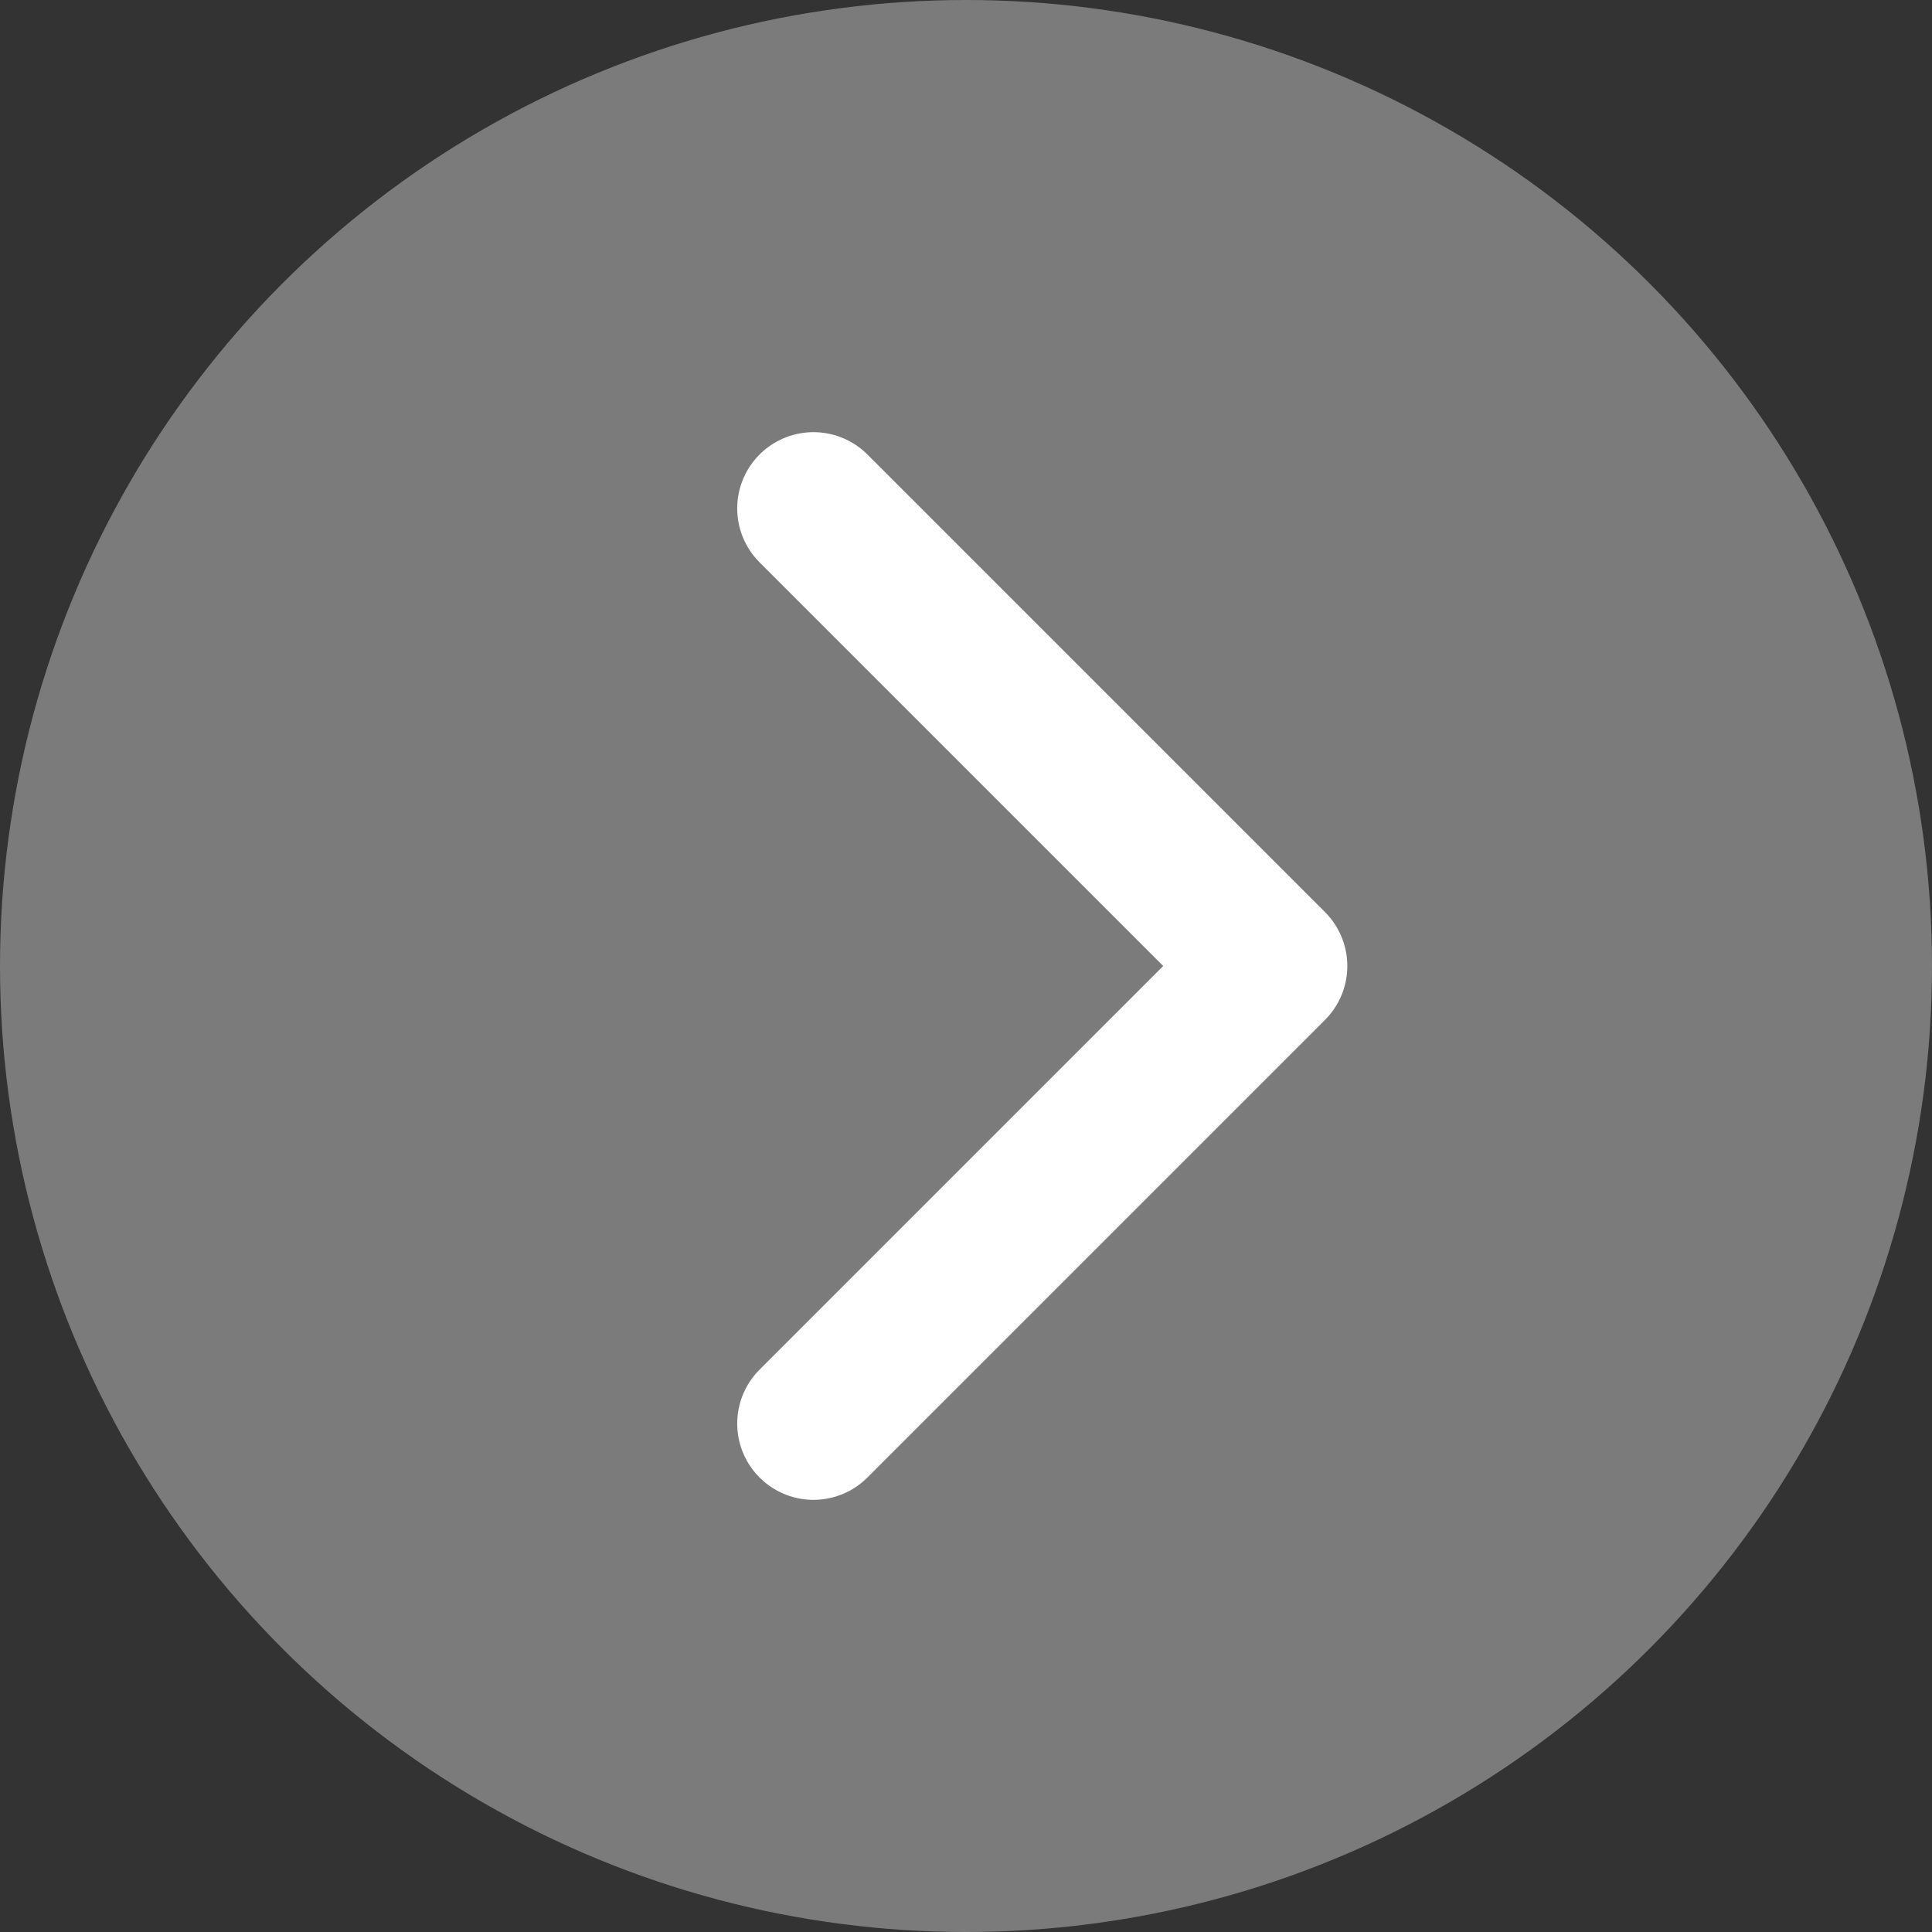
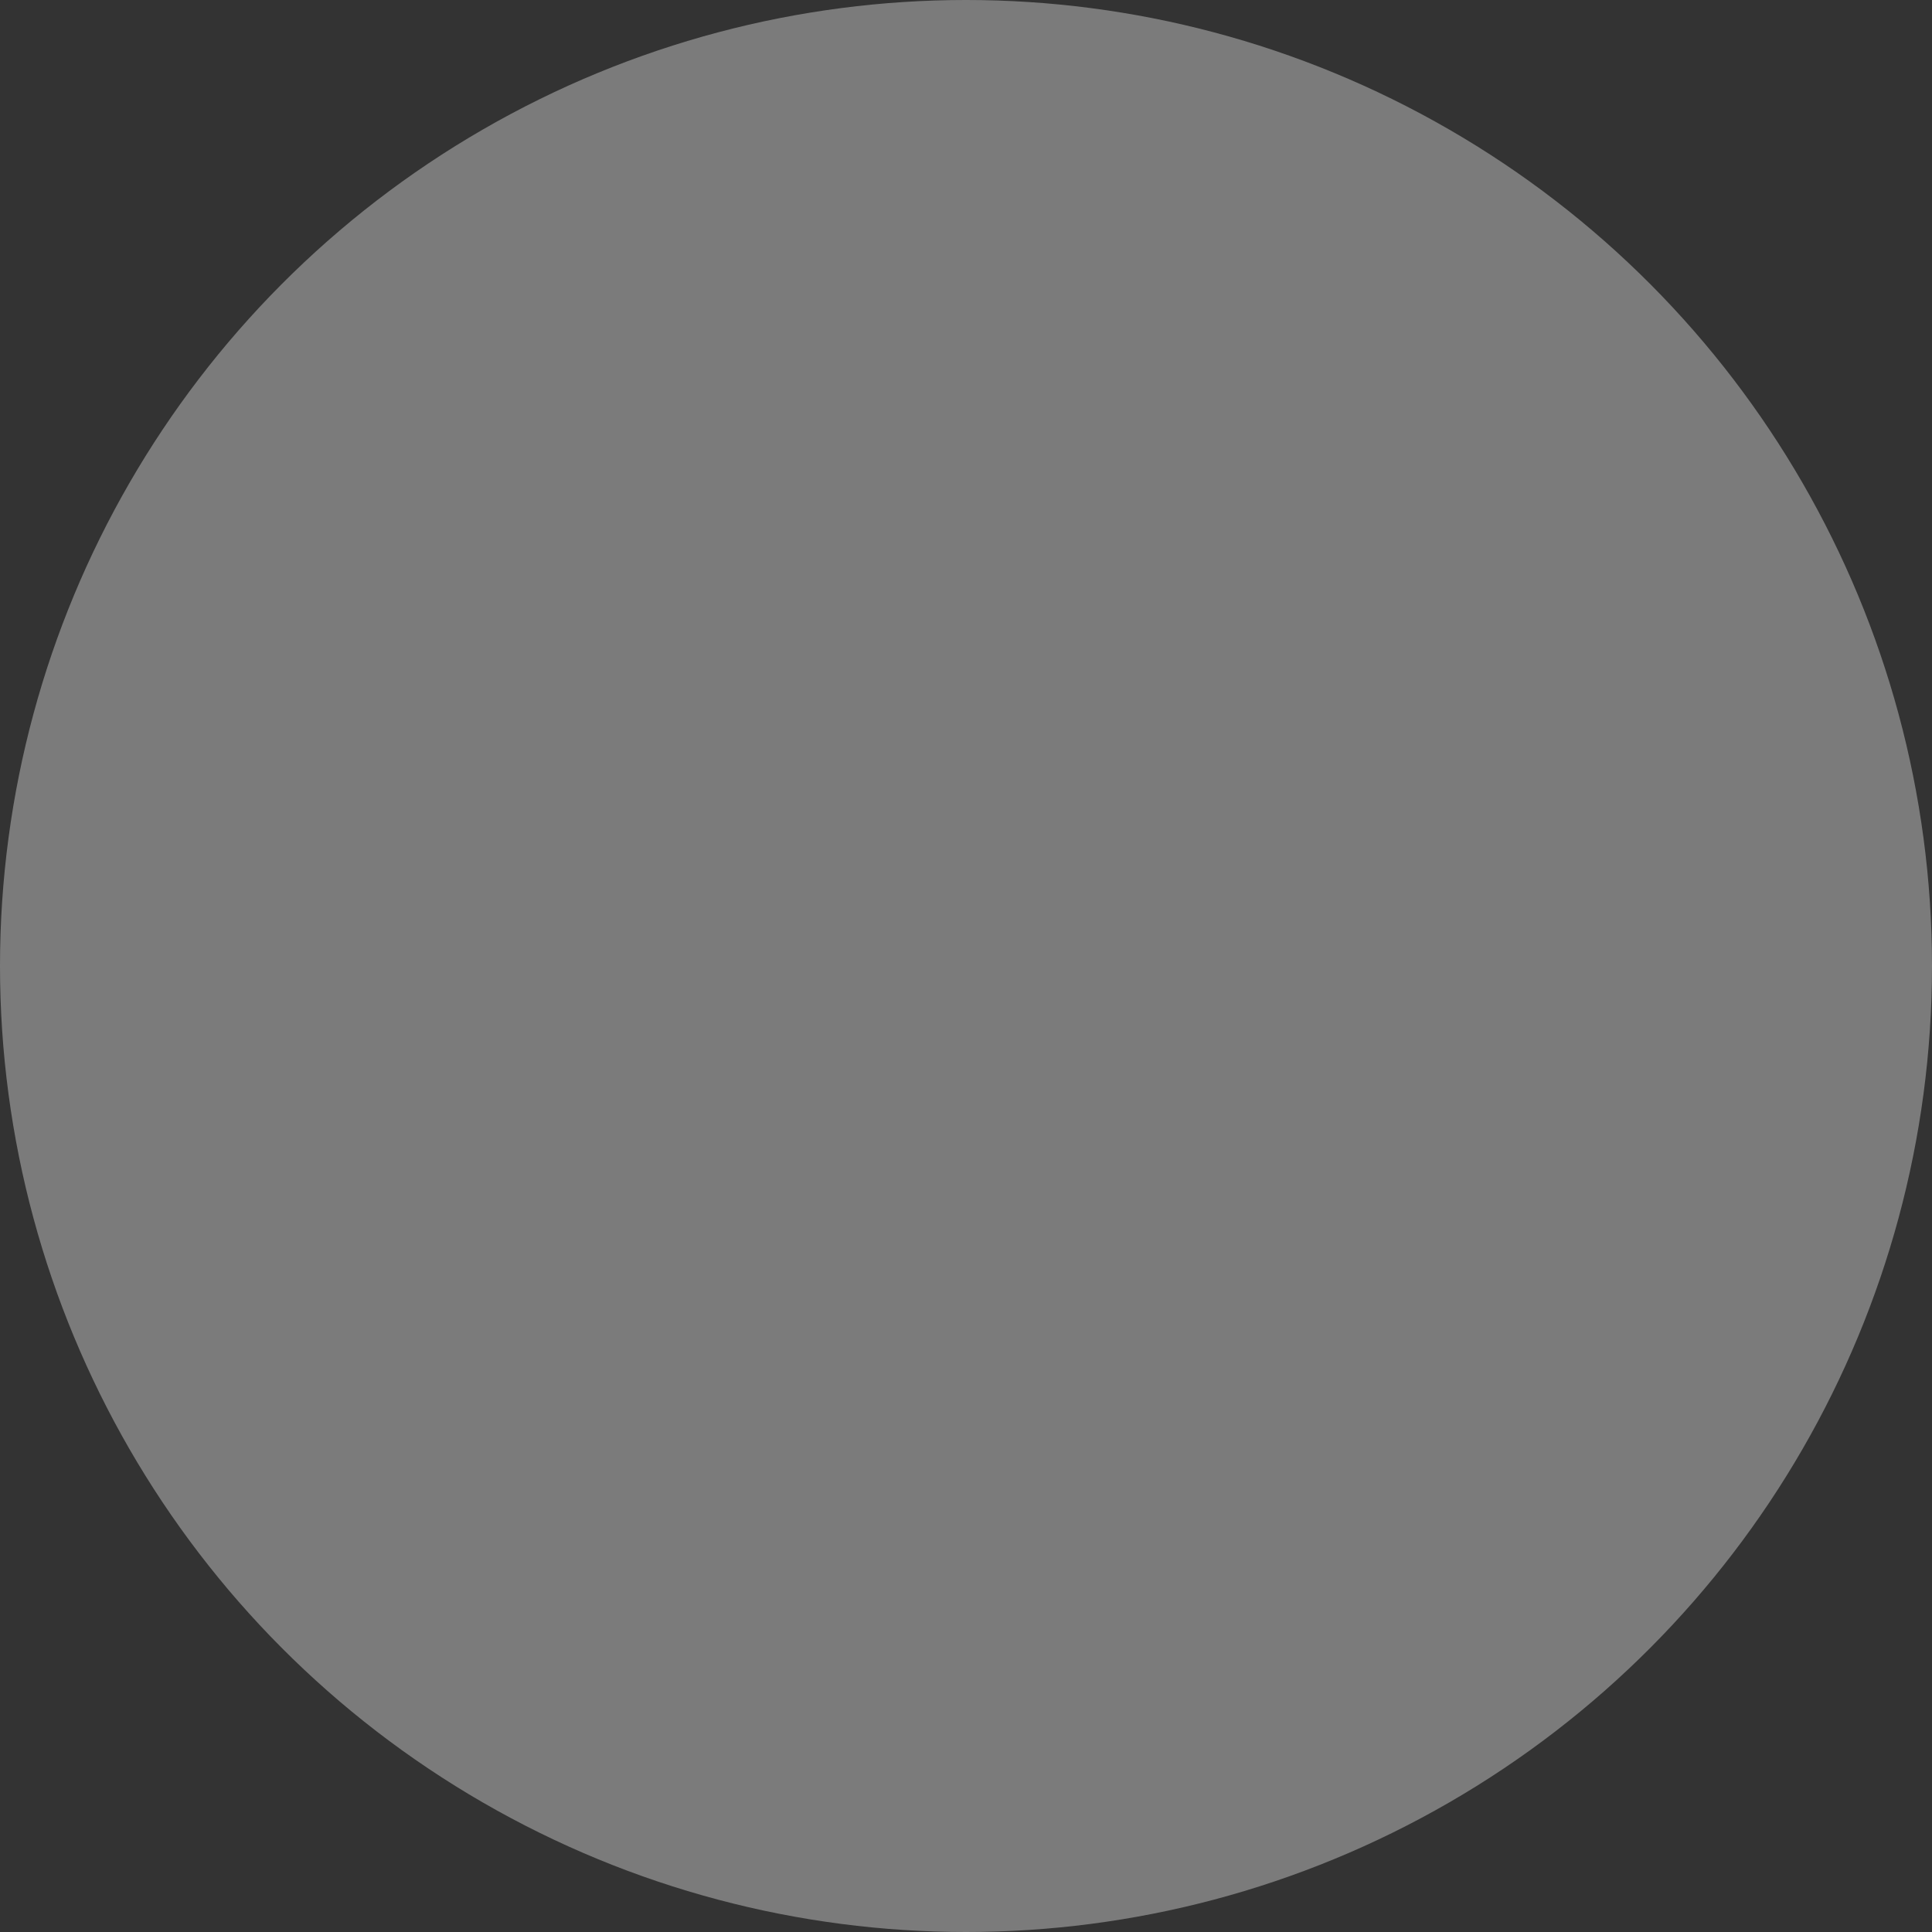
<svg xmlns="http://www.w3.org/2000/svg" width="19" height="19" viewBox="0 0 19 19" fill="none">
  <rect x="0" y="0" width="19" height="19" fill="#333333" stroke="none" />
  <circle cx="9.5" cy="9.5" r="9.5" fill="#7B7B7B" />
-   <path d="M8 14L12.5 9.5L8 5" stroke="white" stroke-width="1.5" stroke-linecap="round" stroke-linejoin="round" />
</svg>